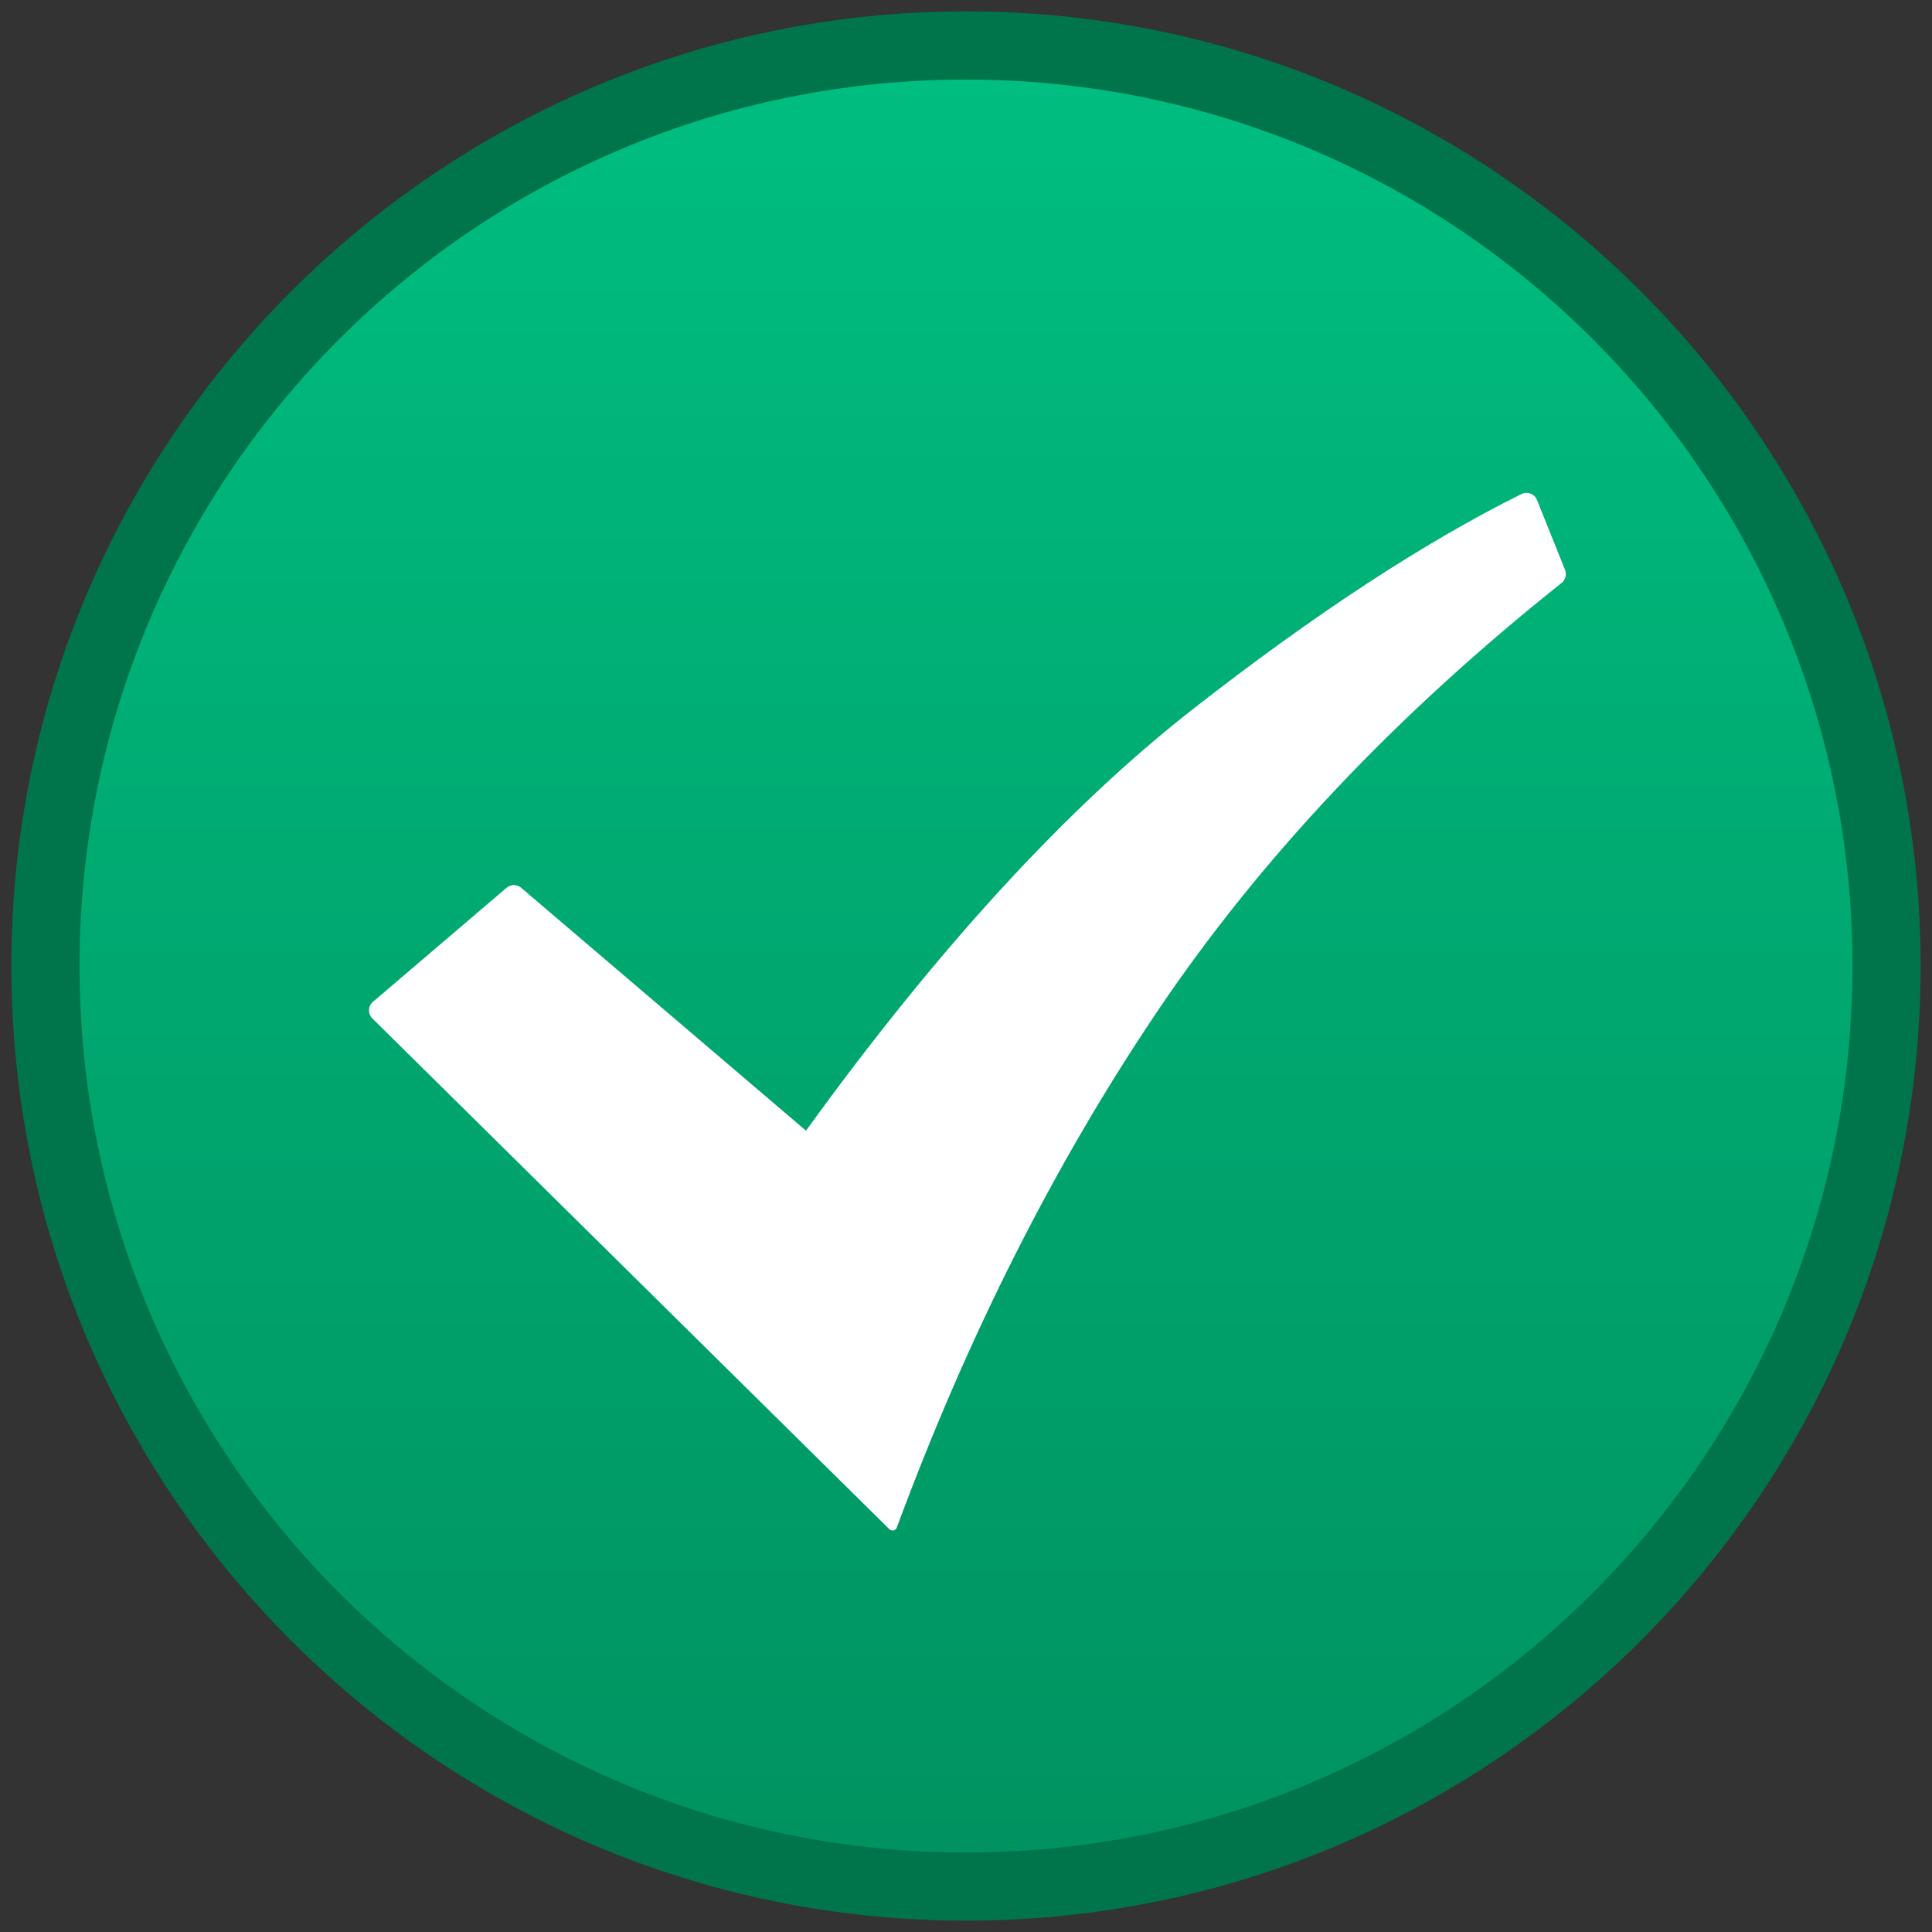
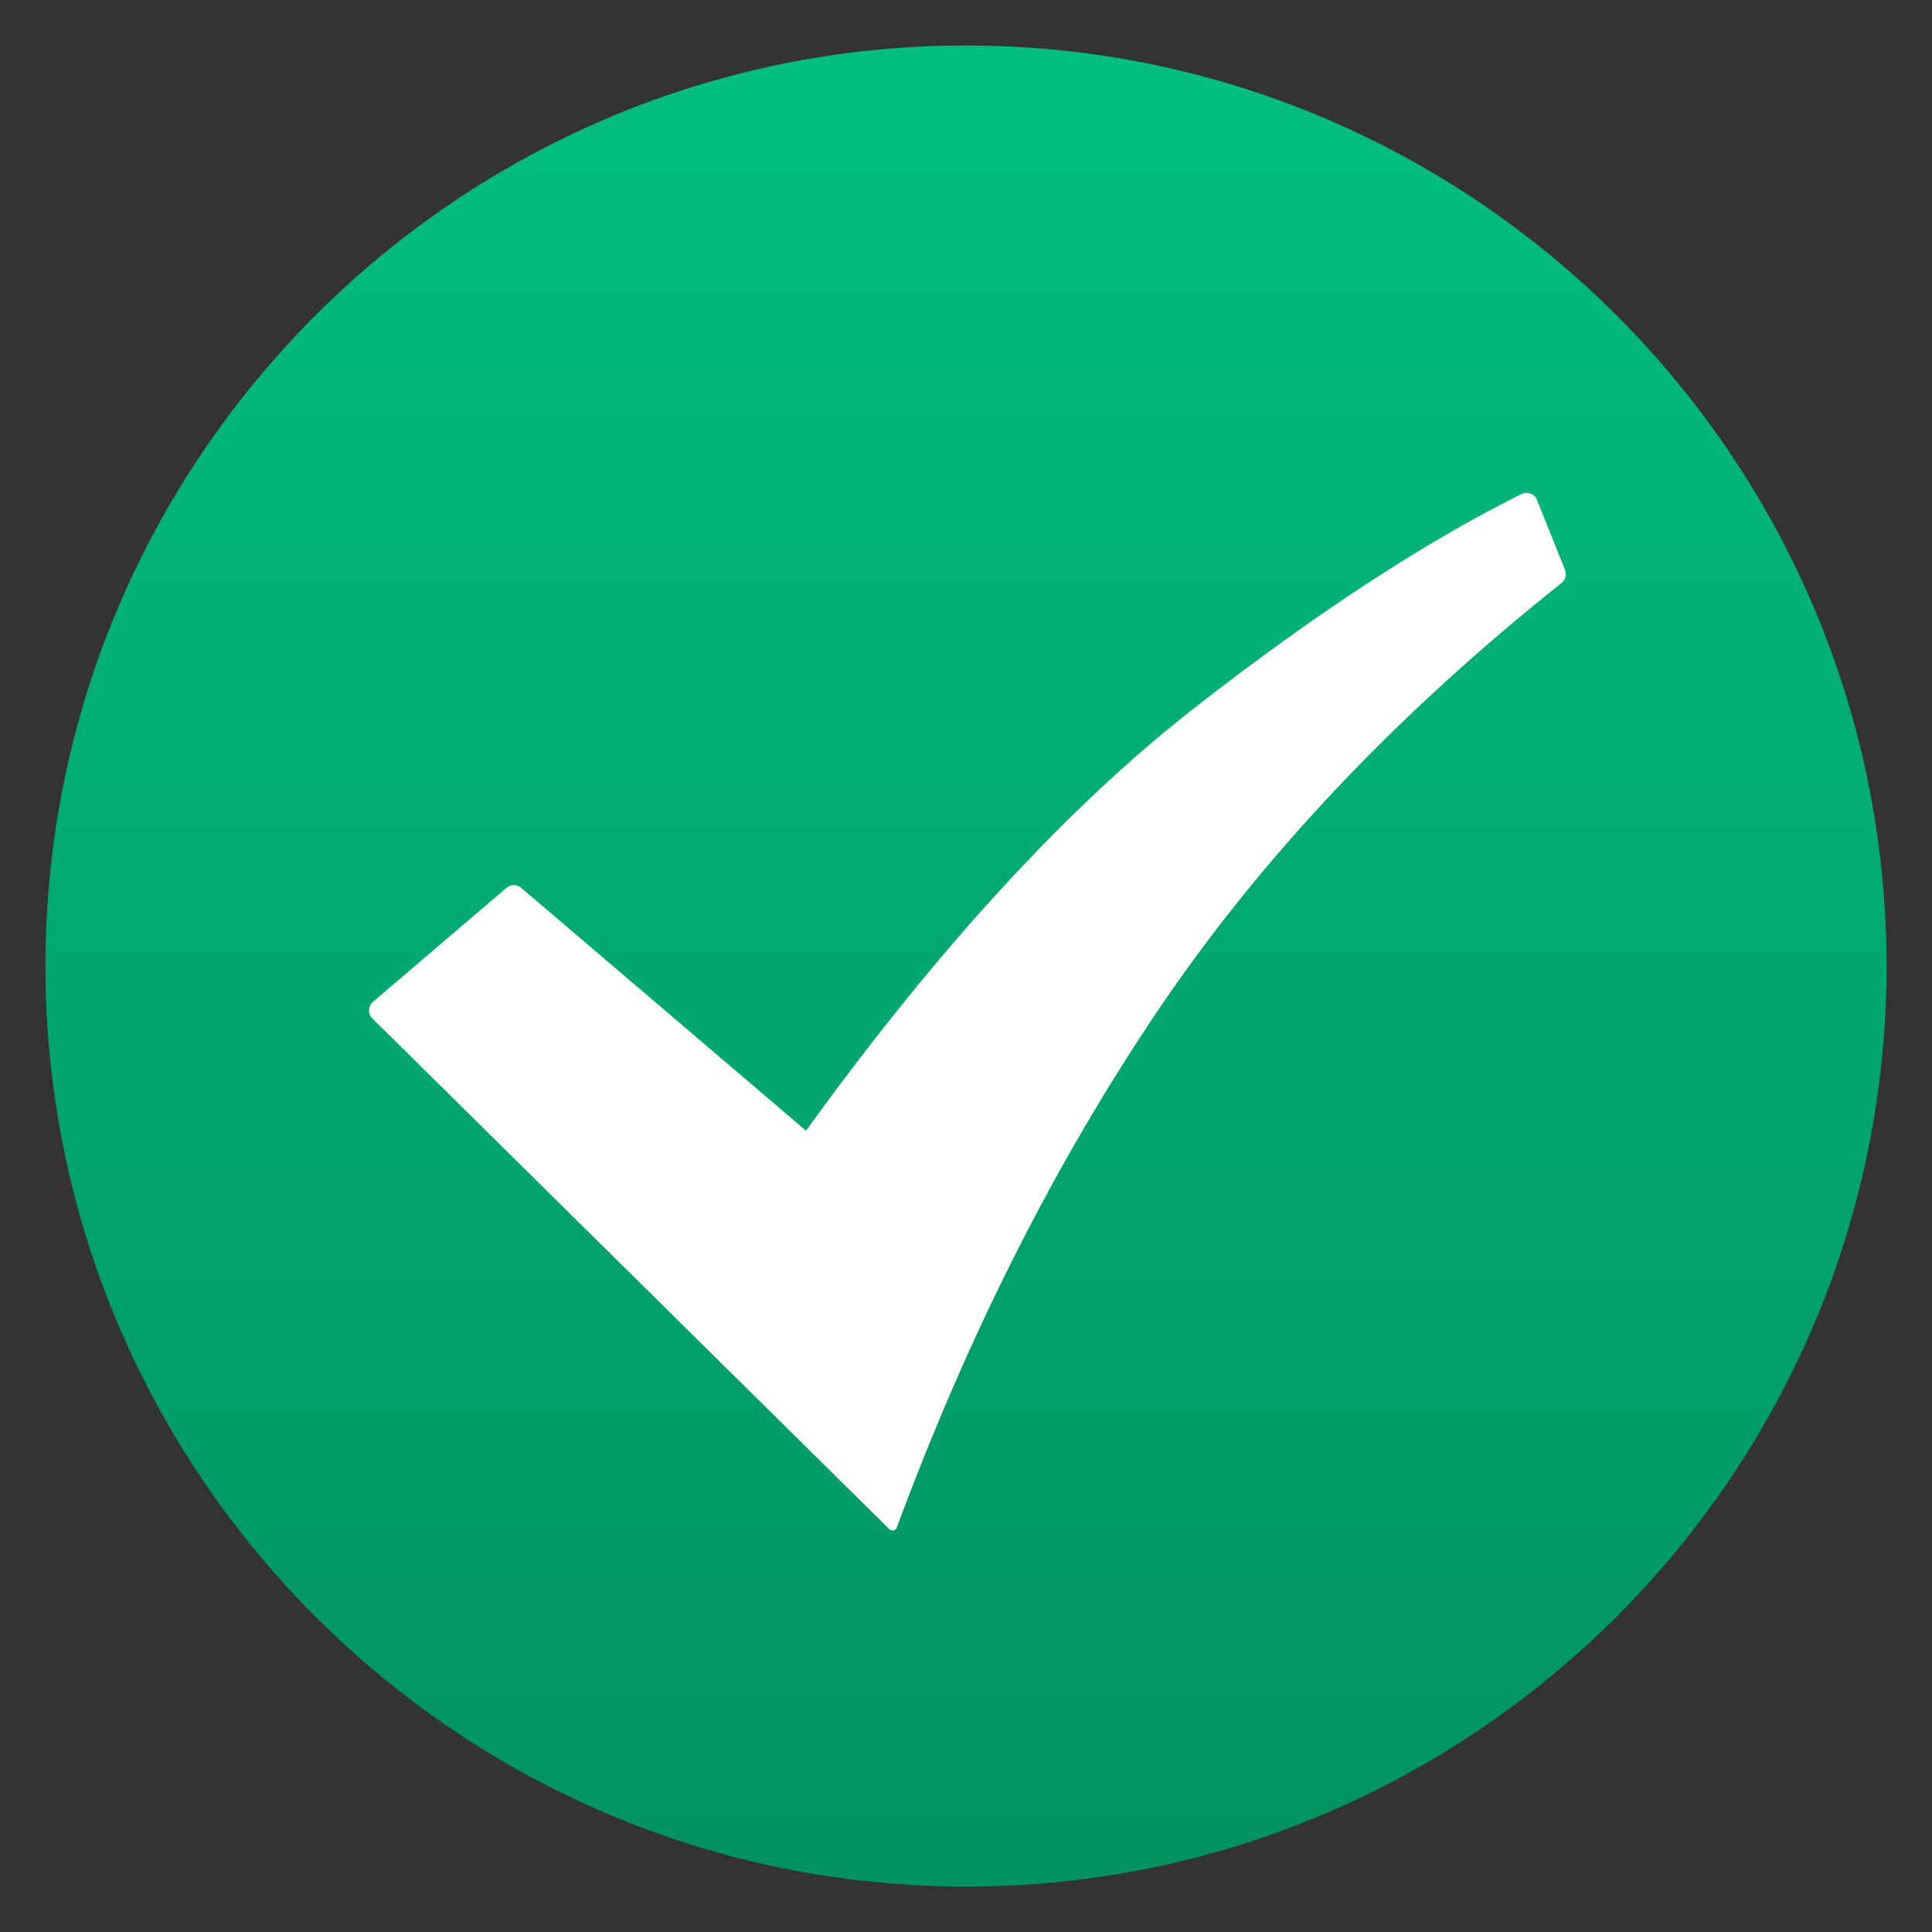
<svg xmlns="http://www.w3.org/2000/svg" id="Layer_1" version="1.1" viewBox="0 0 170 170">
  <rect x="0" y="0" width="170" height="170" fill="#333333" stroke="none" />
  <defs>
    <style>
      .st0 {
        fill: #fff;
      }

      .st0, .st1 {
        fill-rule: evenodd;
      }

      .st1 {
        fill: url(#linear-gradient);
      }

      .st2 {
        fill: #00754b;
      }
    </style>
    <linearGradient id="linear-gradient" x1="-390.93" y1="364.73" x2="-390.93" y2="363.69" gradientTransform="translate(61070 56902) scale(156 -156)" gradientUnits="userSpaceOnUse">
      <stop offset="0" stop-color="#00be80" />
      <stop offset="1" stop-color="#009260" />
    </linearGradient>
  </defs>
  <g id="AHG-Green-Checkmark">
    <g id="Circle">
-       <path class="st1" d="M85,166c-44.66,0-81-36.34-81-81S40.34,4,85,4s81,36.34,81,81-36.34,81-81,81Z" />
-       <path class="st2" d="M85,7c43.08,0,78,34.92,78,78s-34.92,78-78,78S7,128.08,7,85,41.92,7,85,7M85,1C38.68,1,1,38.68,1,85s37.68,84,84,84,84-37.68,84-84S131.32,1,85,1h0Z" />
+       <path class="st1" d="M85,166c-44.66,0-81-36.34-81-81S40.34,4,85,4s81,36.34,81,81-36.34,81-81,81" />
    </g>
    <path id="Arrow" class="st0" d="M32.82,88.15l11.75-10.03c.37-.32.92-.32,1.29,0l25.06,21.37h0c11.64-16.09,23-28.46,34.08-37.12,10.68-8.34,20.3-14.64,28.88-18.9h0c.49-.24,1.09-.04,1.33.45.01.02.02.05.03.07l2.47,6.15c.16.41.04.88-.3,1.15-14.58,11.61-26.41,24.13-35.48,37.56-9.09,13.46-16.76,28.65-23.02,45.56h0c-.08.21-.3.31-.51.24-.05-.02-.1-.05-.14-.09l-45.5-44.95c-.39-.39-.39-1.02,0-1.41.02-.02.04-.04.06-.06Z" />
  </g>
</svg>